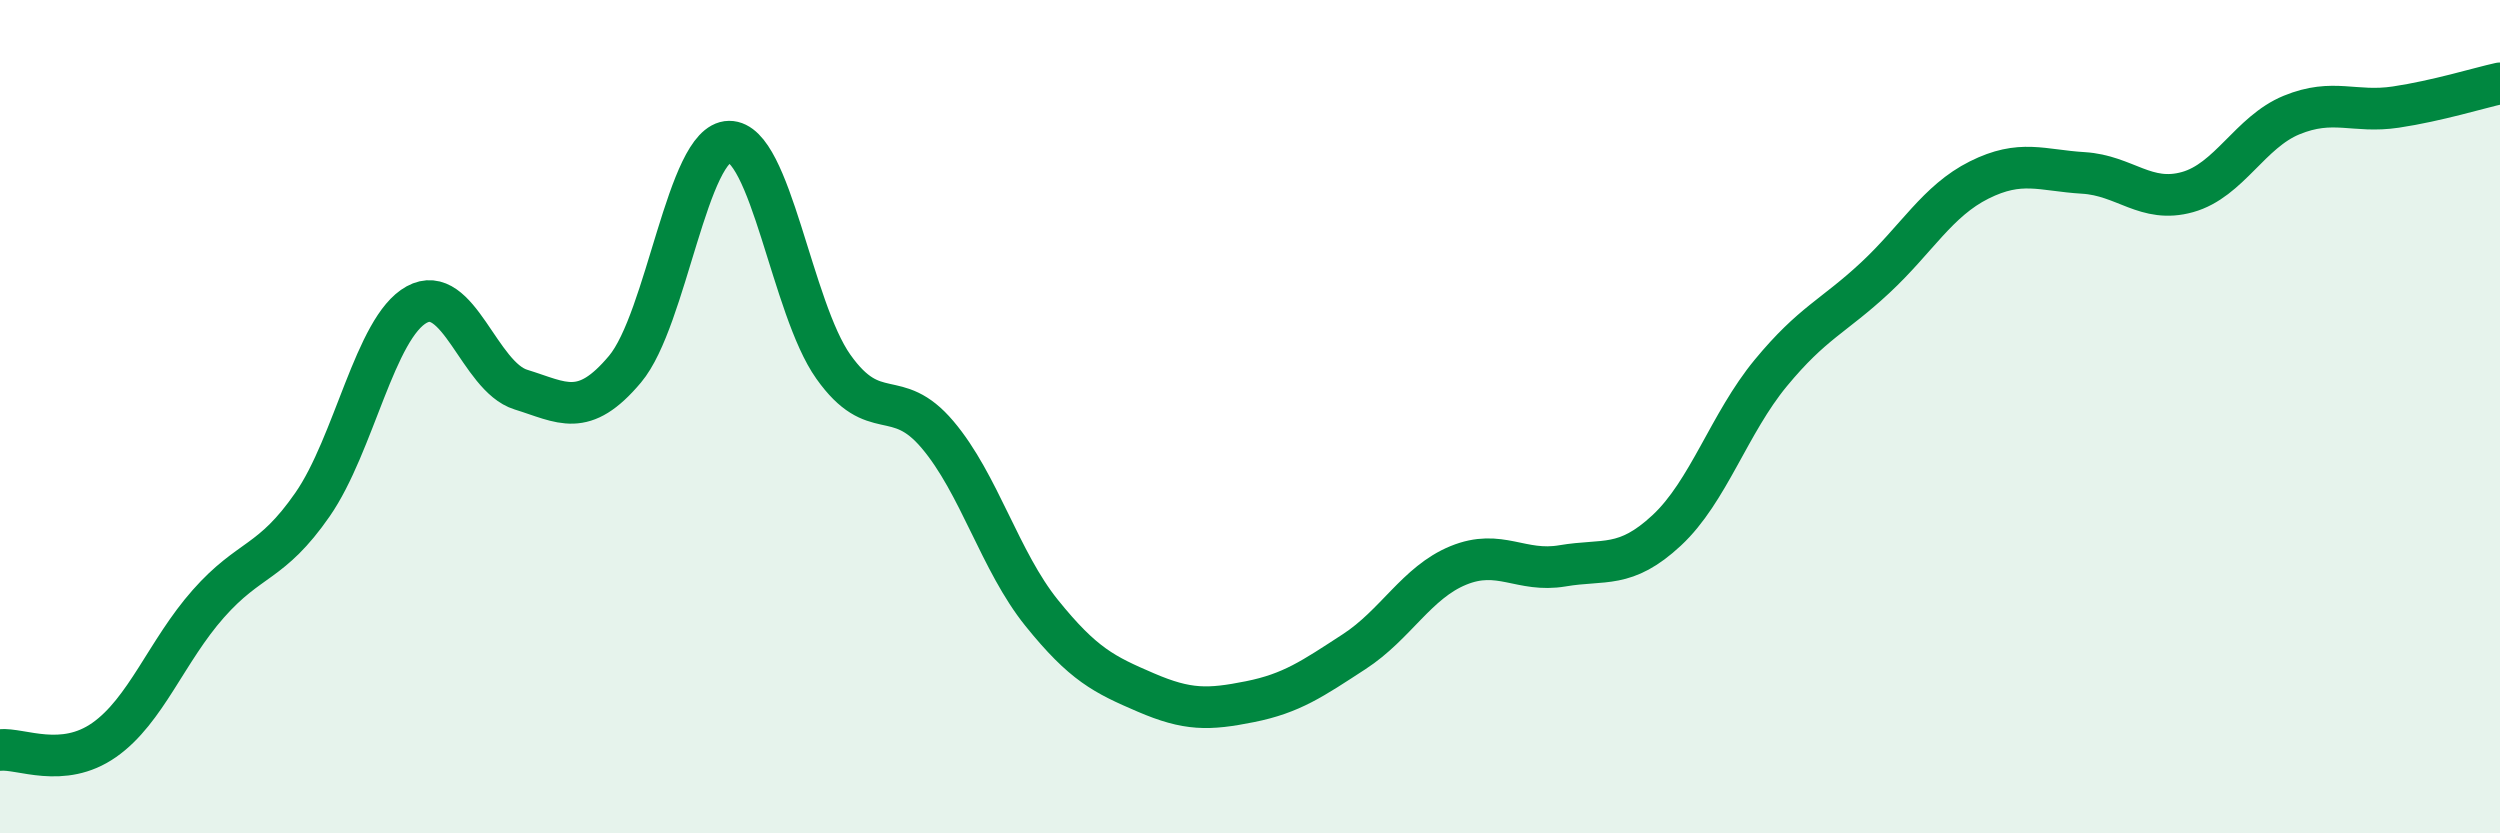
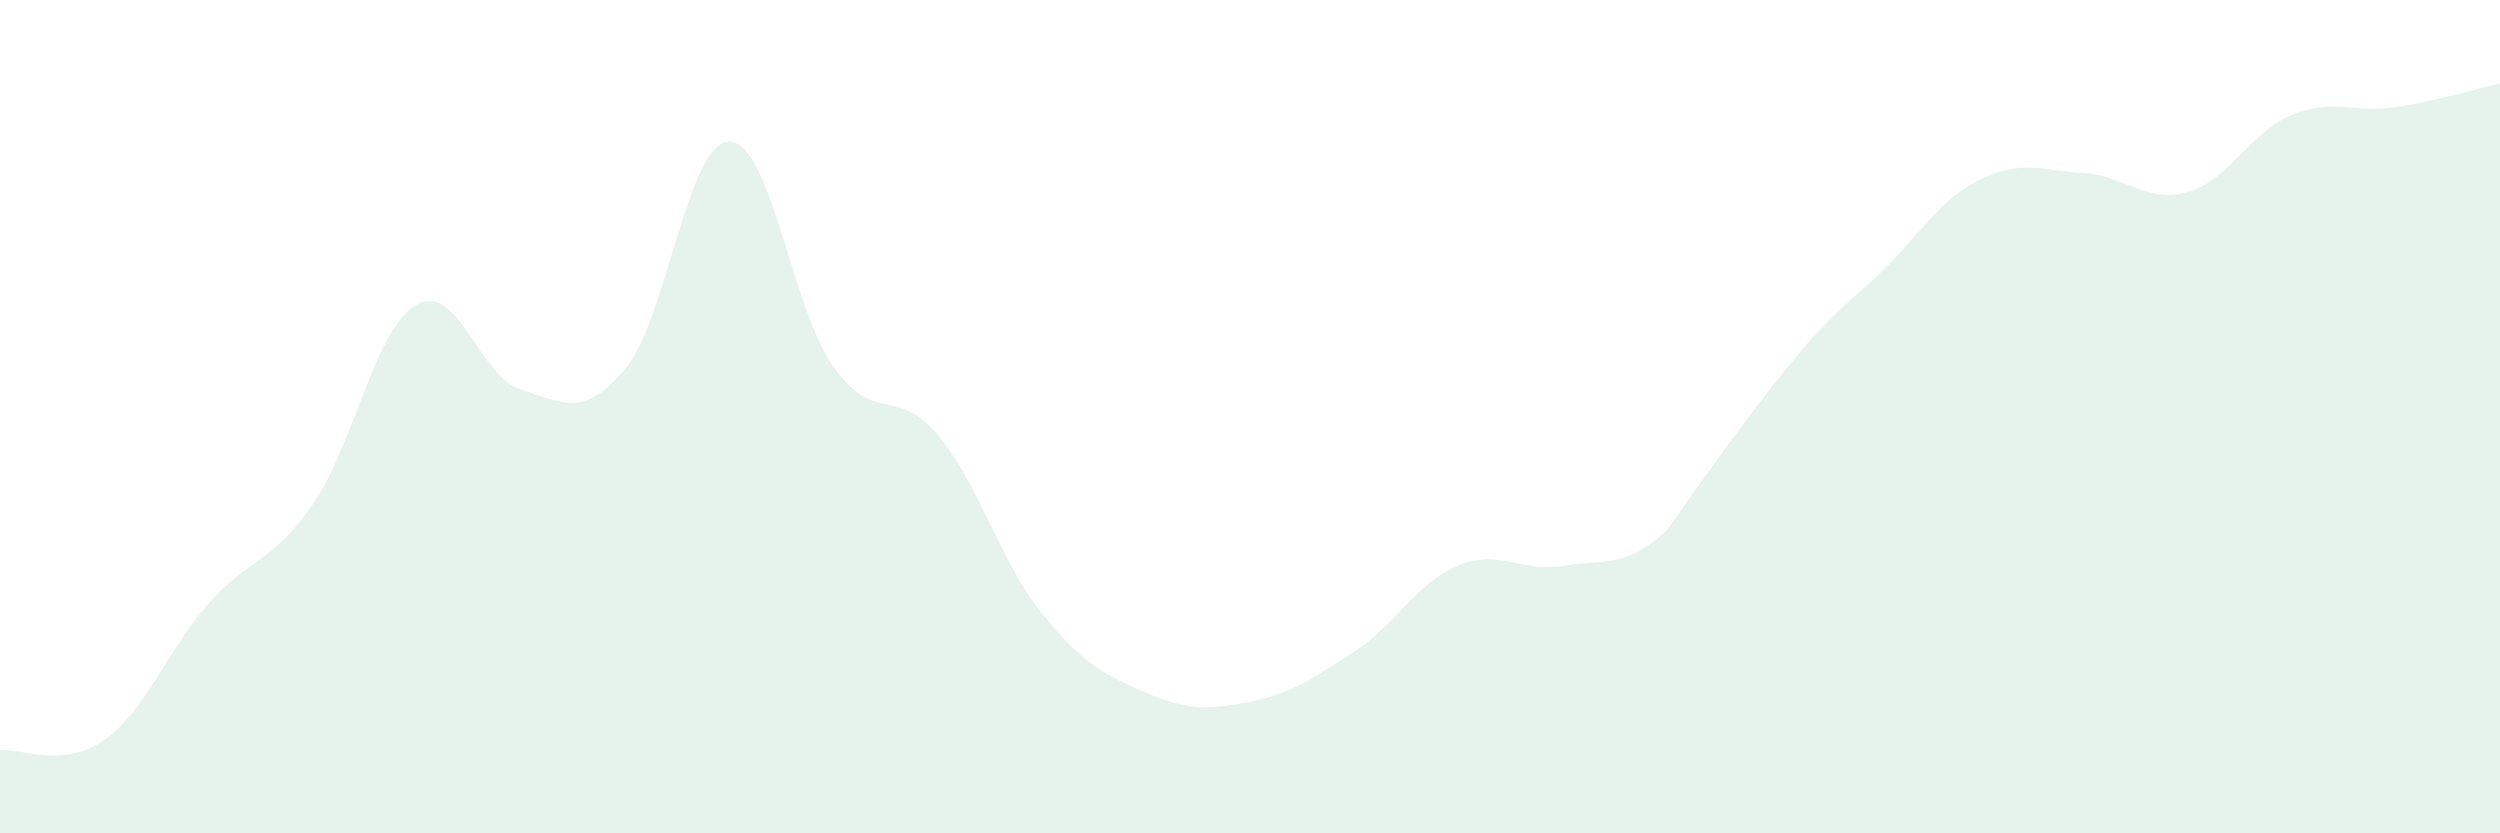
<svg xmlns="http://www.w3.org/2000/svg" width="60" height="20" viewBox="0 0 60 20">
-   <path d="M 0,18 C 0.5,17.95 1.5,18.46 2.5,17.76 C 3.5,17.06 4,15.62 5,14.49 C 6,13.36 6.5,13.55 7.5,12.11 C 8.5,10.67 9,7.86 10,7.31 C 11,6.76 11.5,9.04 12.5,9.35 C 13.5,9.66 14,10.05 15,8.86 C 16,7.67 16.5,3.41 17.5,3.4 C 18.5,3.39 19,7.39 20,8.8 C 21,10.21 21.5,9.25 22.5,10.43 C 23.5,11.61 24,13.47 25,14.71 C 26,15.95 26.5,16.19 27.5,16.62 C 28.5,17.05 29,17.04 30,16.84 C 31,16.64 31.5,16.29 32.5,15.64 C 33.5,14.99 34,13.98 35,13.57 C 36,13.16 36.5,13.75 37.5,13.58 C 38.5,13.41 39,13.66 40,12.73 C 41,11.8 41.5,10.16 42.5,8.95 C 43.5,7.74 44,7.6 45,6.67 C 46,5.74 46.5,4.82 47.5,4.32 C 48.5,3.82 49,4.09 50,4.15 C 51,4.21 51.5,4.89 52.5,4.61 C 53.5,4.33 54,3.17 55,2.76 C 56,2.35 56.5,2.72 57.5,2.57 C 58.5,2.42 59.5,2.11 60,2L60 20L0 20Z" fill="#008740" opacity="0.1" stroke-linecap="round" stroke-linejoin="round" />
-   <path d="M 0,18 C 0.5,17.95 1.5,18.46 2.5,17.76 C 3.5,17.06 4,15.62 5,14.49 C 6,13.36 6.5,13.55 7.5,12.11 C 8.5,10.67 9,7.86 10,7.31 C 11,6.76 11.5,9.04 12.5,9.35 C 13.5,9.66 14,10.05 15,8.86 C 16,7.67 16.5,3.41 17.5,3.4 C 18.5,3.39 19,7.39 20,8.8 C 21,10.21 21.5,9.25 22.5,10.43 C 23.5,11.61 24,13.47 25,14.71 C 26,15.95 26.5,16.19 27.5,16.62 C 28.5,17.05 29,17.04 30,16.84 C 31,16.64 31.5,16.29 32.5,15.64 C 33.5,14.99 34,13.98 35,13.57 C 36,13.16 36.5,13.75 37.5,13.58 C 38.5,13.41 39,13.66 40,12.73 C 41,11.8 41.5,10.16 42.5,8.95 C 43.5,7.74 44,7.6 45,6.67 C 46,5.74 46.5,4.82 47.5,4.32 C 48.5,3.82 49,4.09 50,4.15 C 51,4.21 51.5,4.89 52.5,4.61 C 53.5,4.33 54,3.17 55,2.76 C 56,2.35 56.5,2.72 57.5,2.57 C 58.5,2.42 59.5,2.11 60,2" stroke="#008740" stroke-width="1" fill="none" stroke-linecap="round" stroke-linejoin="round" />
+   <path d="M 0,18 C 0.5,17.95 1.5,18.46 2.5,17.76 C 3.5,17.06 4,15.62 5,14.49 C 6,13.36 6.5,13.55 7.5,12.11 C 8.5,10.67 9,7.86 10,7.31 C 11,6.76 11.5,9.04 12.5,9.35 C 13.5,9.66 14,10.05 15,8.86 C 16,7.67 16.5,3.41 17.5,3.4 C 18.5,3.39 19,7.39 20,8.8 C 21,10.21 21.5,9.25 22.5,10.43 C 23.5,11.61 24,13.47 25,14.71 C 26,15.95 26.5,16.19 27.5,16.62 C 28.5,17.05 29,17.04 30,16.84 C 31,16.64 31.5,16.29 32.5,15.64 C 33.5,14.99 34,13.98 35,13.57 C 36,13.16 36.5,13.75 37.5,13.58 C 38.5,13.41 39,13.66 40,12.73 C 43.5,7.74 44,7.6 45,6.67 C 46,5.74 46.5,4.82 47.5,4.32 C 48.5,3.82 49,4.09 50,4.15 C 51,4.21 51.5,4.89 52.5,4.61 C 53.5,4.33 54,3.17 55,2.76 C 56,2.35 56.5,2.72 57.5,2.57 C 58.5,2.42 59.5,2.11 60,2L60 20L0 20Z" fill="#008740" opacity="0.1" stroke-linecap="round" stroke-linejoin="round" />
</svg>